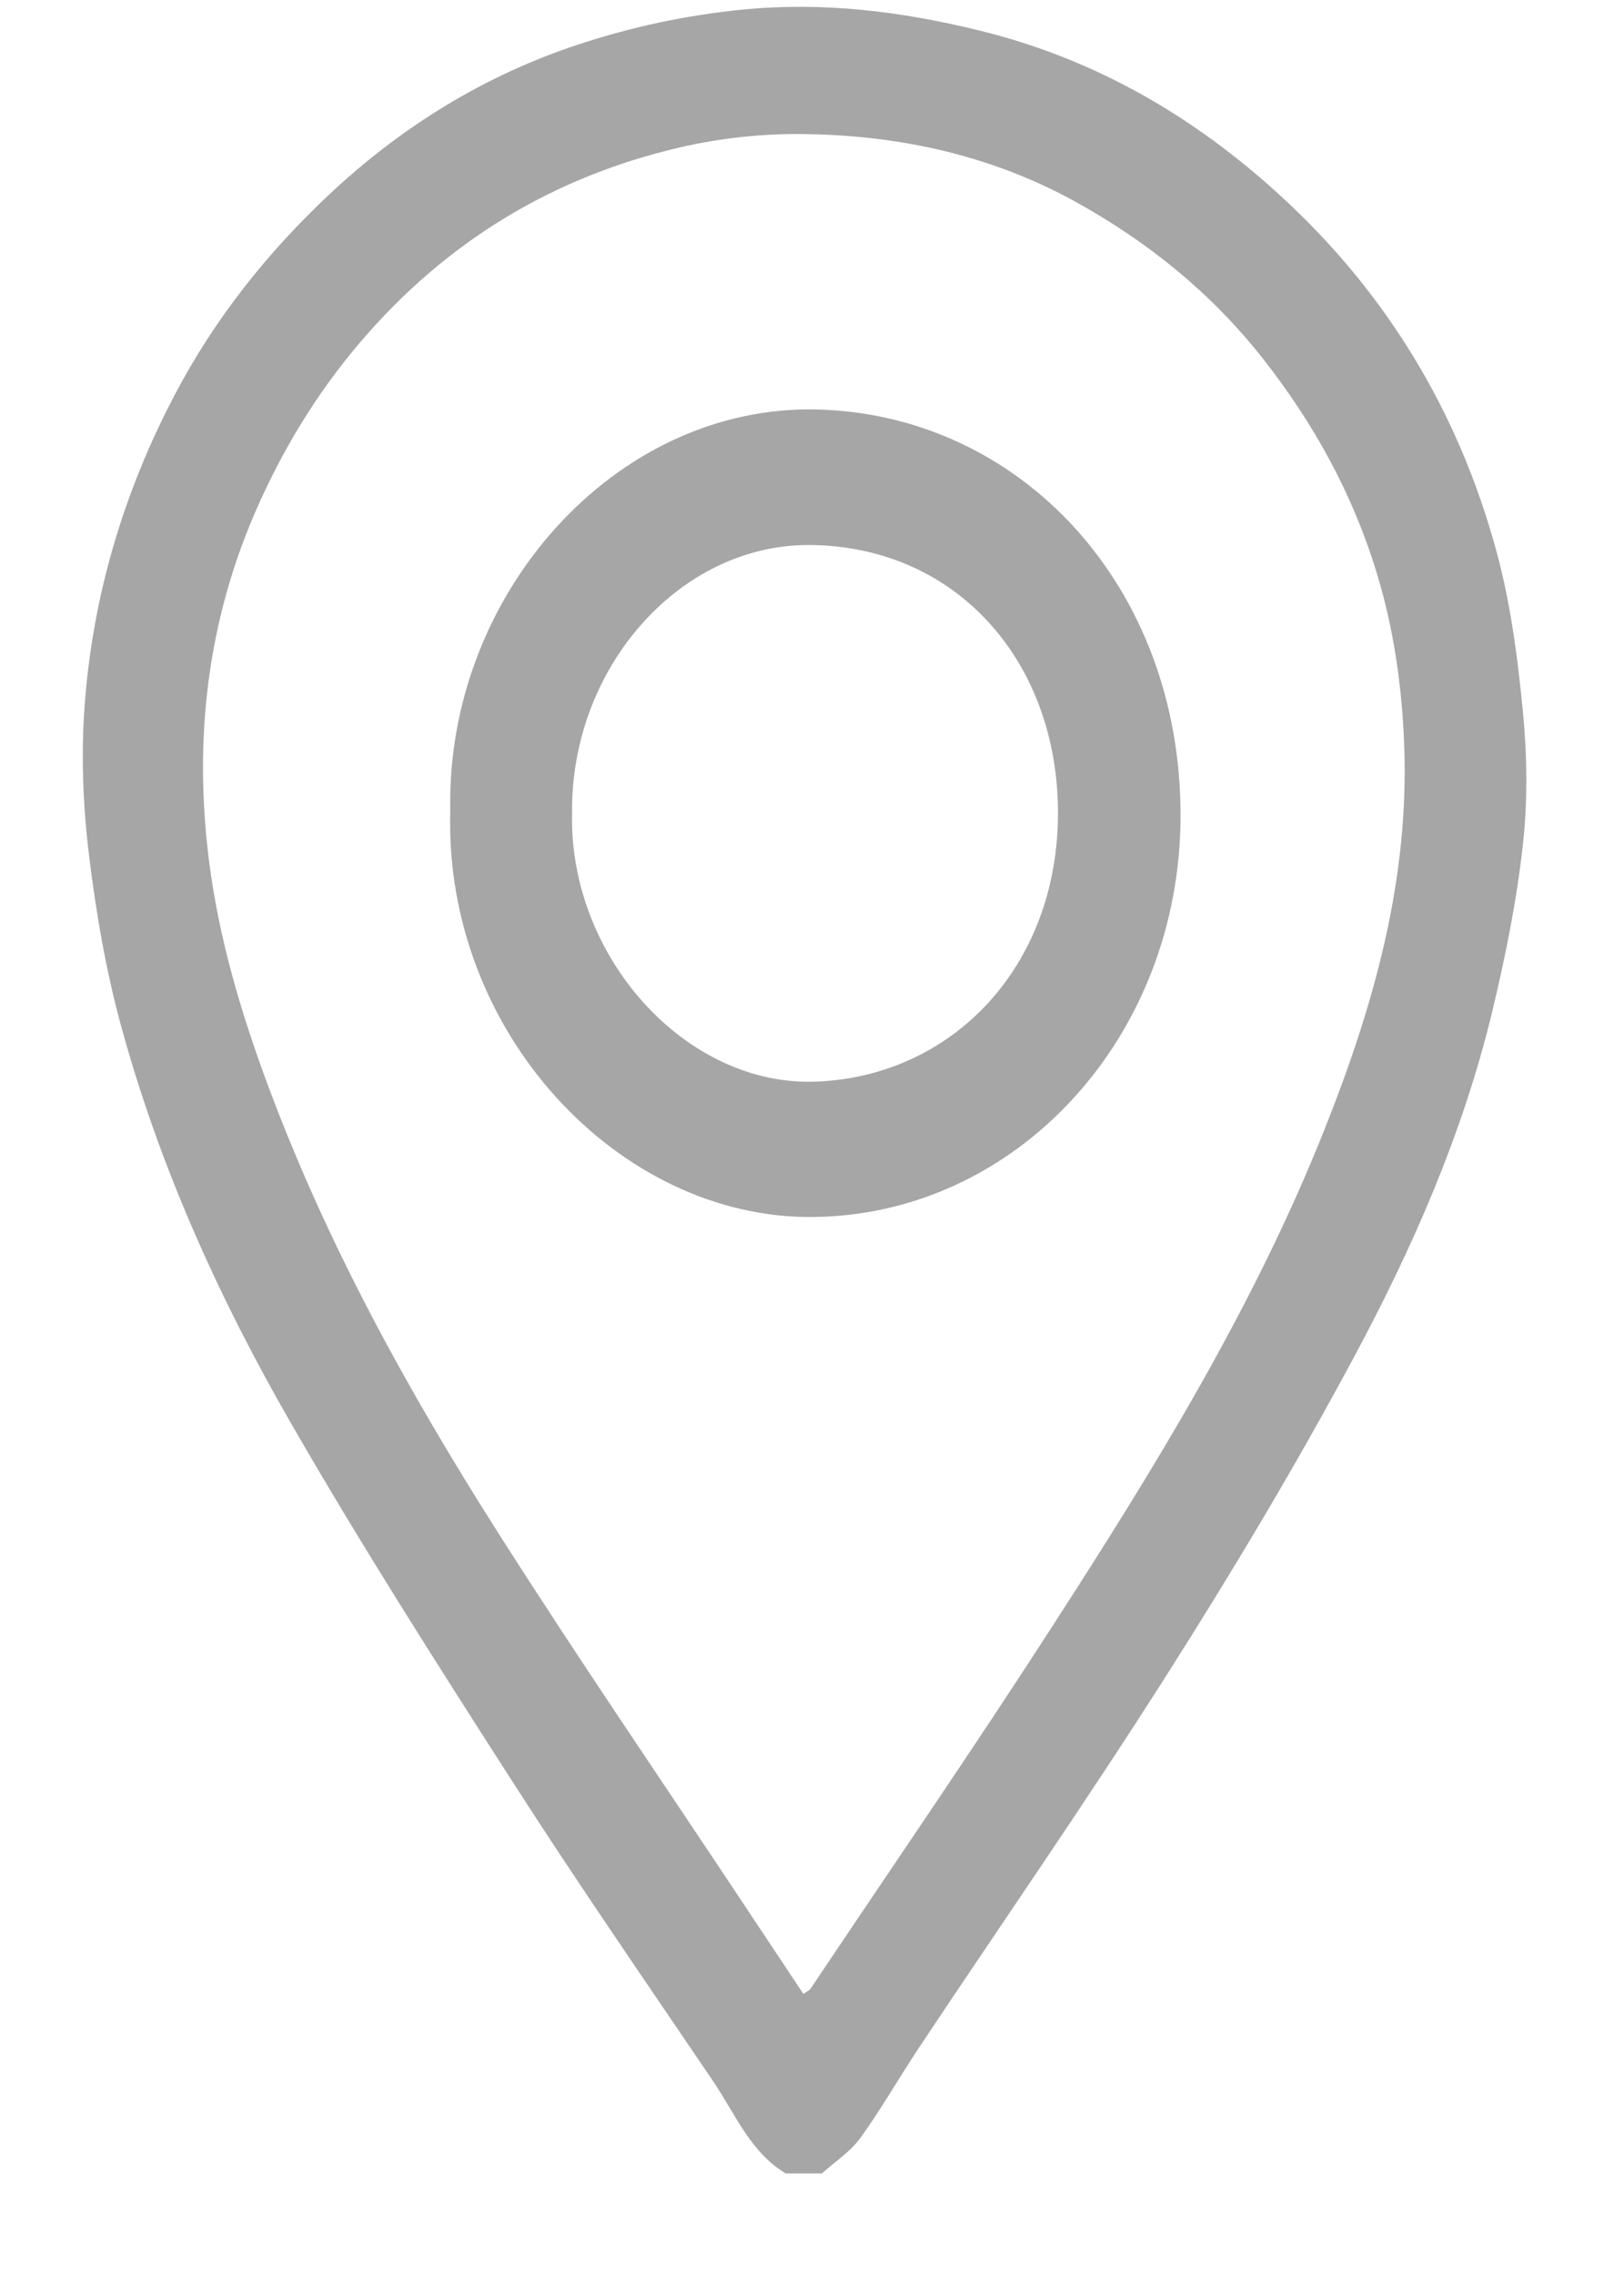
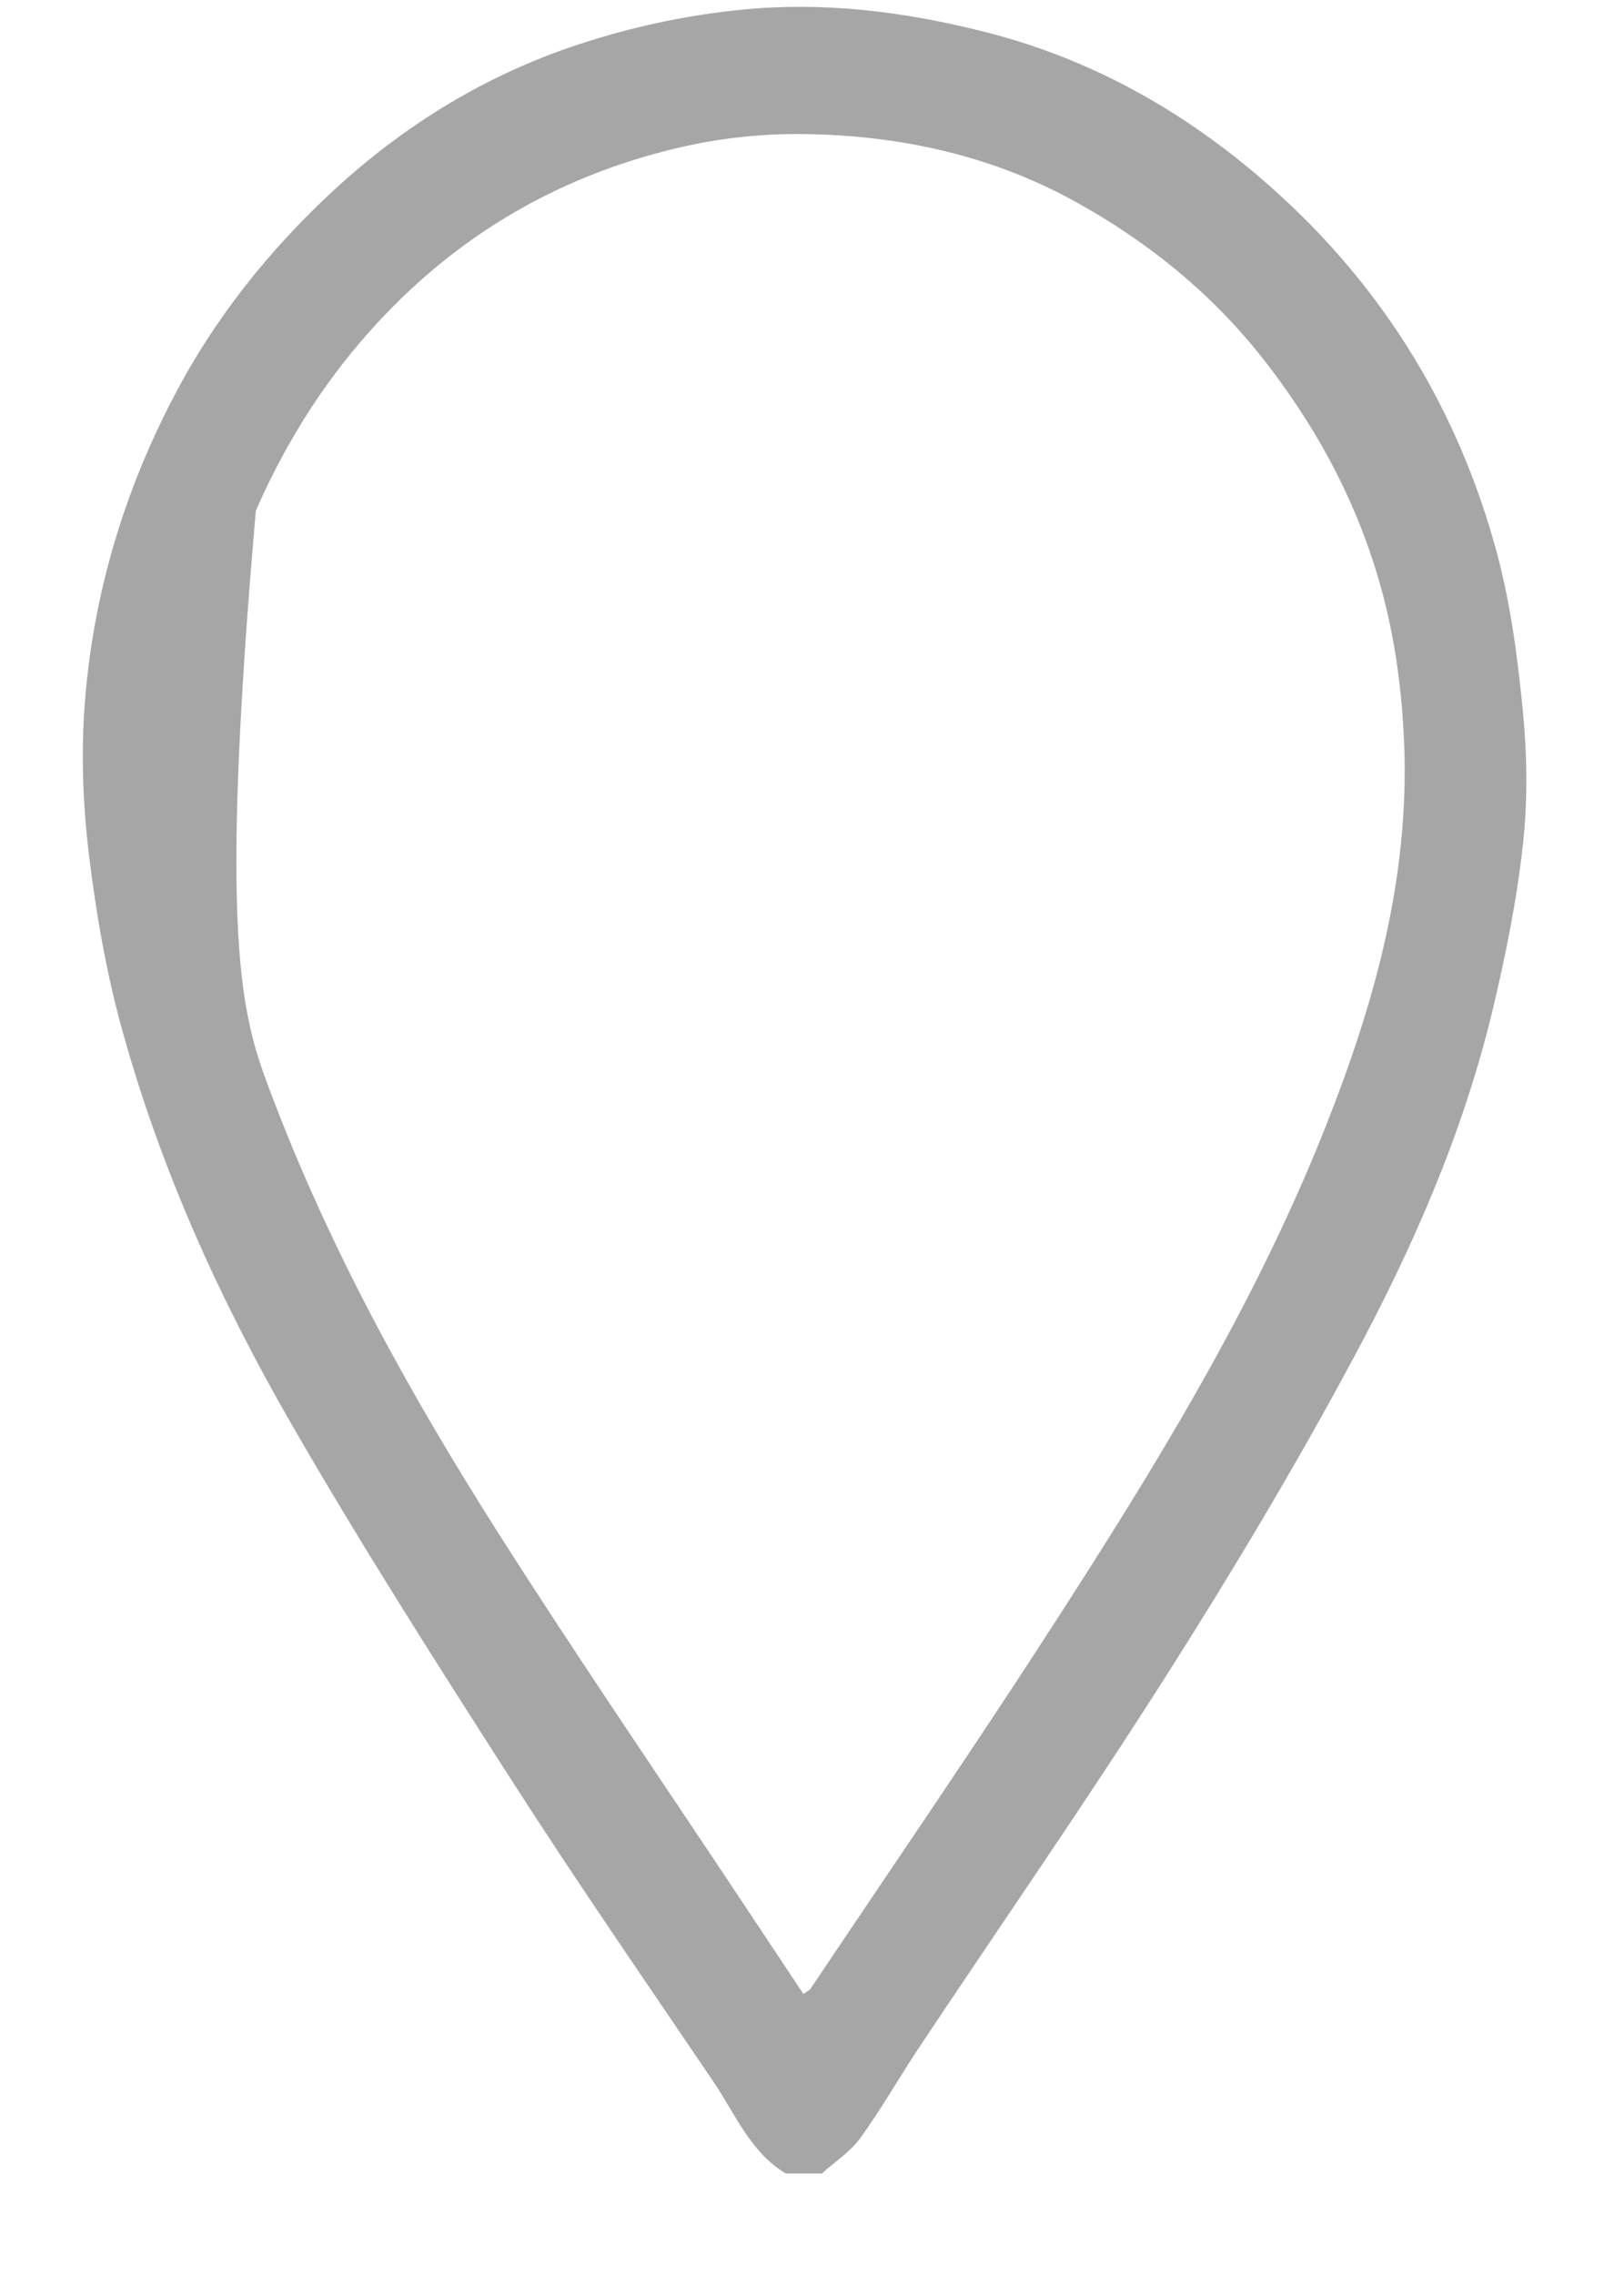
<svg xmlns="http://www.w3.org/2000/svg" width="15" height="21" viewBox="0 0 15 21" fill="none">
-   <path d="M7.258 20.063C6.932 19.869 6.791 19.513 6.588 19.213C5.959 18.285 5.321 17.362 4.715 16.417C4.019 15.333 3.325 14.245 2.681 13.126C2.026 11.988 1.481 10.785 1.127 9.501C0.981 8.975 0.887 8.429 0.821 7.885C0.766 7.431 0.748 6.964 0.782 6.509C0.857 5.496 1.143 4.542 1.611 3.65C1.983 2.94 2.473 2.328 3.043 1.793C3.716 1.163 4.482 0.693 5.347 0.409C5.836 0.248 6.332 0.142 6.844 0.09C7.597 0.014 8.329 0.104 9.059 0.285C10.105 0.543 11.015 1.064 11.823 1.803C12.799 2.695 13.472 3.795 13.825 5.1C13.954 5.578 14.019 6.08 14.067 6.576C14.106 6.983 14.111 7.402 14.065 7.807C14.007 8.327 13.902 8.843 13.78 9.35C13.507 10.475 13.045 11.524 12.506 12.527C11.969 13.528 11.385 14.504 10.777 15.46C10.037 16.625 9.25 17.757 8.486 18.905C8.303 19.18 8.139 19.47 7.946 19.736C7.852 19.865 7.711 19.955 7.591 20.063H7.258ZM7.42 18.405C7.465 18.375 7.478 18.37 7.485 18.36C8.231 17.246 8.991 16.142 9.718 15.015C10.665 13.55 11.582 12.064 12.236 10.42C12.689 9.281 13.021 8.117 12.969 6.857C12.947 6.317 12.871 5.793 12.714 5.282C12.49 4.548 12.128 3.899 11.66 3.304C11.182 2.699 10.604 2.236 9.953 1.873C9.175 1.439 8.329 1.253 7.456 1.238C7.065 1.23 6.664 1.272 6.283 1.36C5.115 1.63 4.119 2.226 3.316 3.172C2.922 3.637 2.61 4.15 2.363 4.714C1.914 5.743 1.79 6.823 1.929 7.933C2.02 8.661 2.229 9.362 2.485 10.046C3.03 11.502 3.773 12.847 4.596 14.141C5.35 15.326 6.144 16.483 6.92 17.653C7.085 17.901 7.25 18.149 7.42 18.405Z" fill="#A6A6A6" />
-   <path d="M4.159 7.486C4.116 5.497 5.679 3.73 7.554 3.78C9.43 3.831 10.908 5.413 10.904 7.532C10.902 9.573 9.389 11.22 7.502 11.234C5.714 11.247 4.099 9.525 4.159 7.486ZM5.284 7.502C5.251 8.823 6.329 10.034 7.543 9.984C8.798 9.933 9.769 8.924 9.772 7.509C9.774 6.121 8.851 5.05 7.495 5.031C6.279 5.014 5.27 6.166 5.284 7.502Z" fill="#A6A6A6" />
+   <path d="M7.258 20.063C6.932 19.869 6.791 19.513 6.588 19.213C5.959 18.285 5.321 17.362 4.715 16.417C4.019 15.333 3.325 14.245 2.681 13.126C2.026 11.988 1.481 10.785 1.127 9.501C0.981 8.975 0.887 8.429 0.821 7.885C0.766 7.431 0.748 6.964 0.782 6.509C0.857 5.496 1.143 4.542 1.611 3.65C1.983 2.94 2.473 2.328 3.043 1.793C3.716 1.163 4.482 0.693 5.347 0.409C5.836 0.248 6.332 0.142 6.844 0.09C7.597 0.014 8.329 0.104 9.059 0.285C10.105 0.543 11.015 1.064 11.823 1.803C12.799 2.695 13.472 3.795 13.825 5.1C13.954 5.578 14.019 6.08 14.067 6.576C14.106 6.983 14.111 7.402 14.065 7.807C14.007 8.327 13.902 8.843 13.78 9.35C13.507 10.475 13.045 11.524 12.506 12.527C11.969 13.528 11.385 14.504 10.777 15.46C10.037 16.625 9.25 17.757 8.486 18.905C8.303 19.18 8.139 19.47 7.946 19.736C7.852 19.865 7.711 19.955 7.591 20.063H7.258ZM7.42 18.405C7.465 18.375 7.478 18.37 7.485 18.36C8.231 17.246 8.991 16.142 9.718 15.015C10.665 13.55 11.582 12.064 12.236 10.42C12.689 9.281 13.021 8.117 12.969 6.857C12.947 6.317 12.871 5.793 12.714 5.282C12.49 4.548 12.128 3.899 11.66 3.304C11.182 2.699 10.604 2.236 9.953 1.873C9.175 1.439 8.329 1.253 7.456 1.238C7.065 1.23 6.664 1.272 6.283 1.36C5.115 1.63 4.119 2.226 3.316 3.172C2.922 3.637 2.61 4.15 2.363 4.714C2.02 8.661 2.229 9.362 2.485 10.046C3.03 11.502 3.773 12.847 4.596 14.141C5.35 15.326 6.144 16.483 6.92 17.653C7.085 17.901 7.25 18.149 7.42 18.405Z" fill="#A6A6A6" />
</svg>